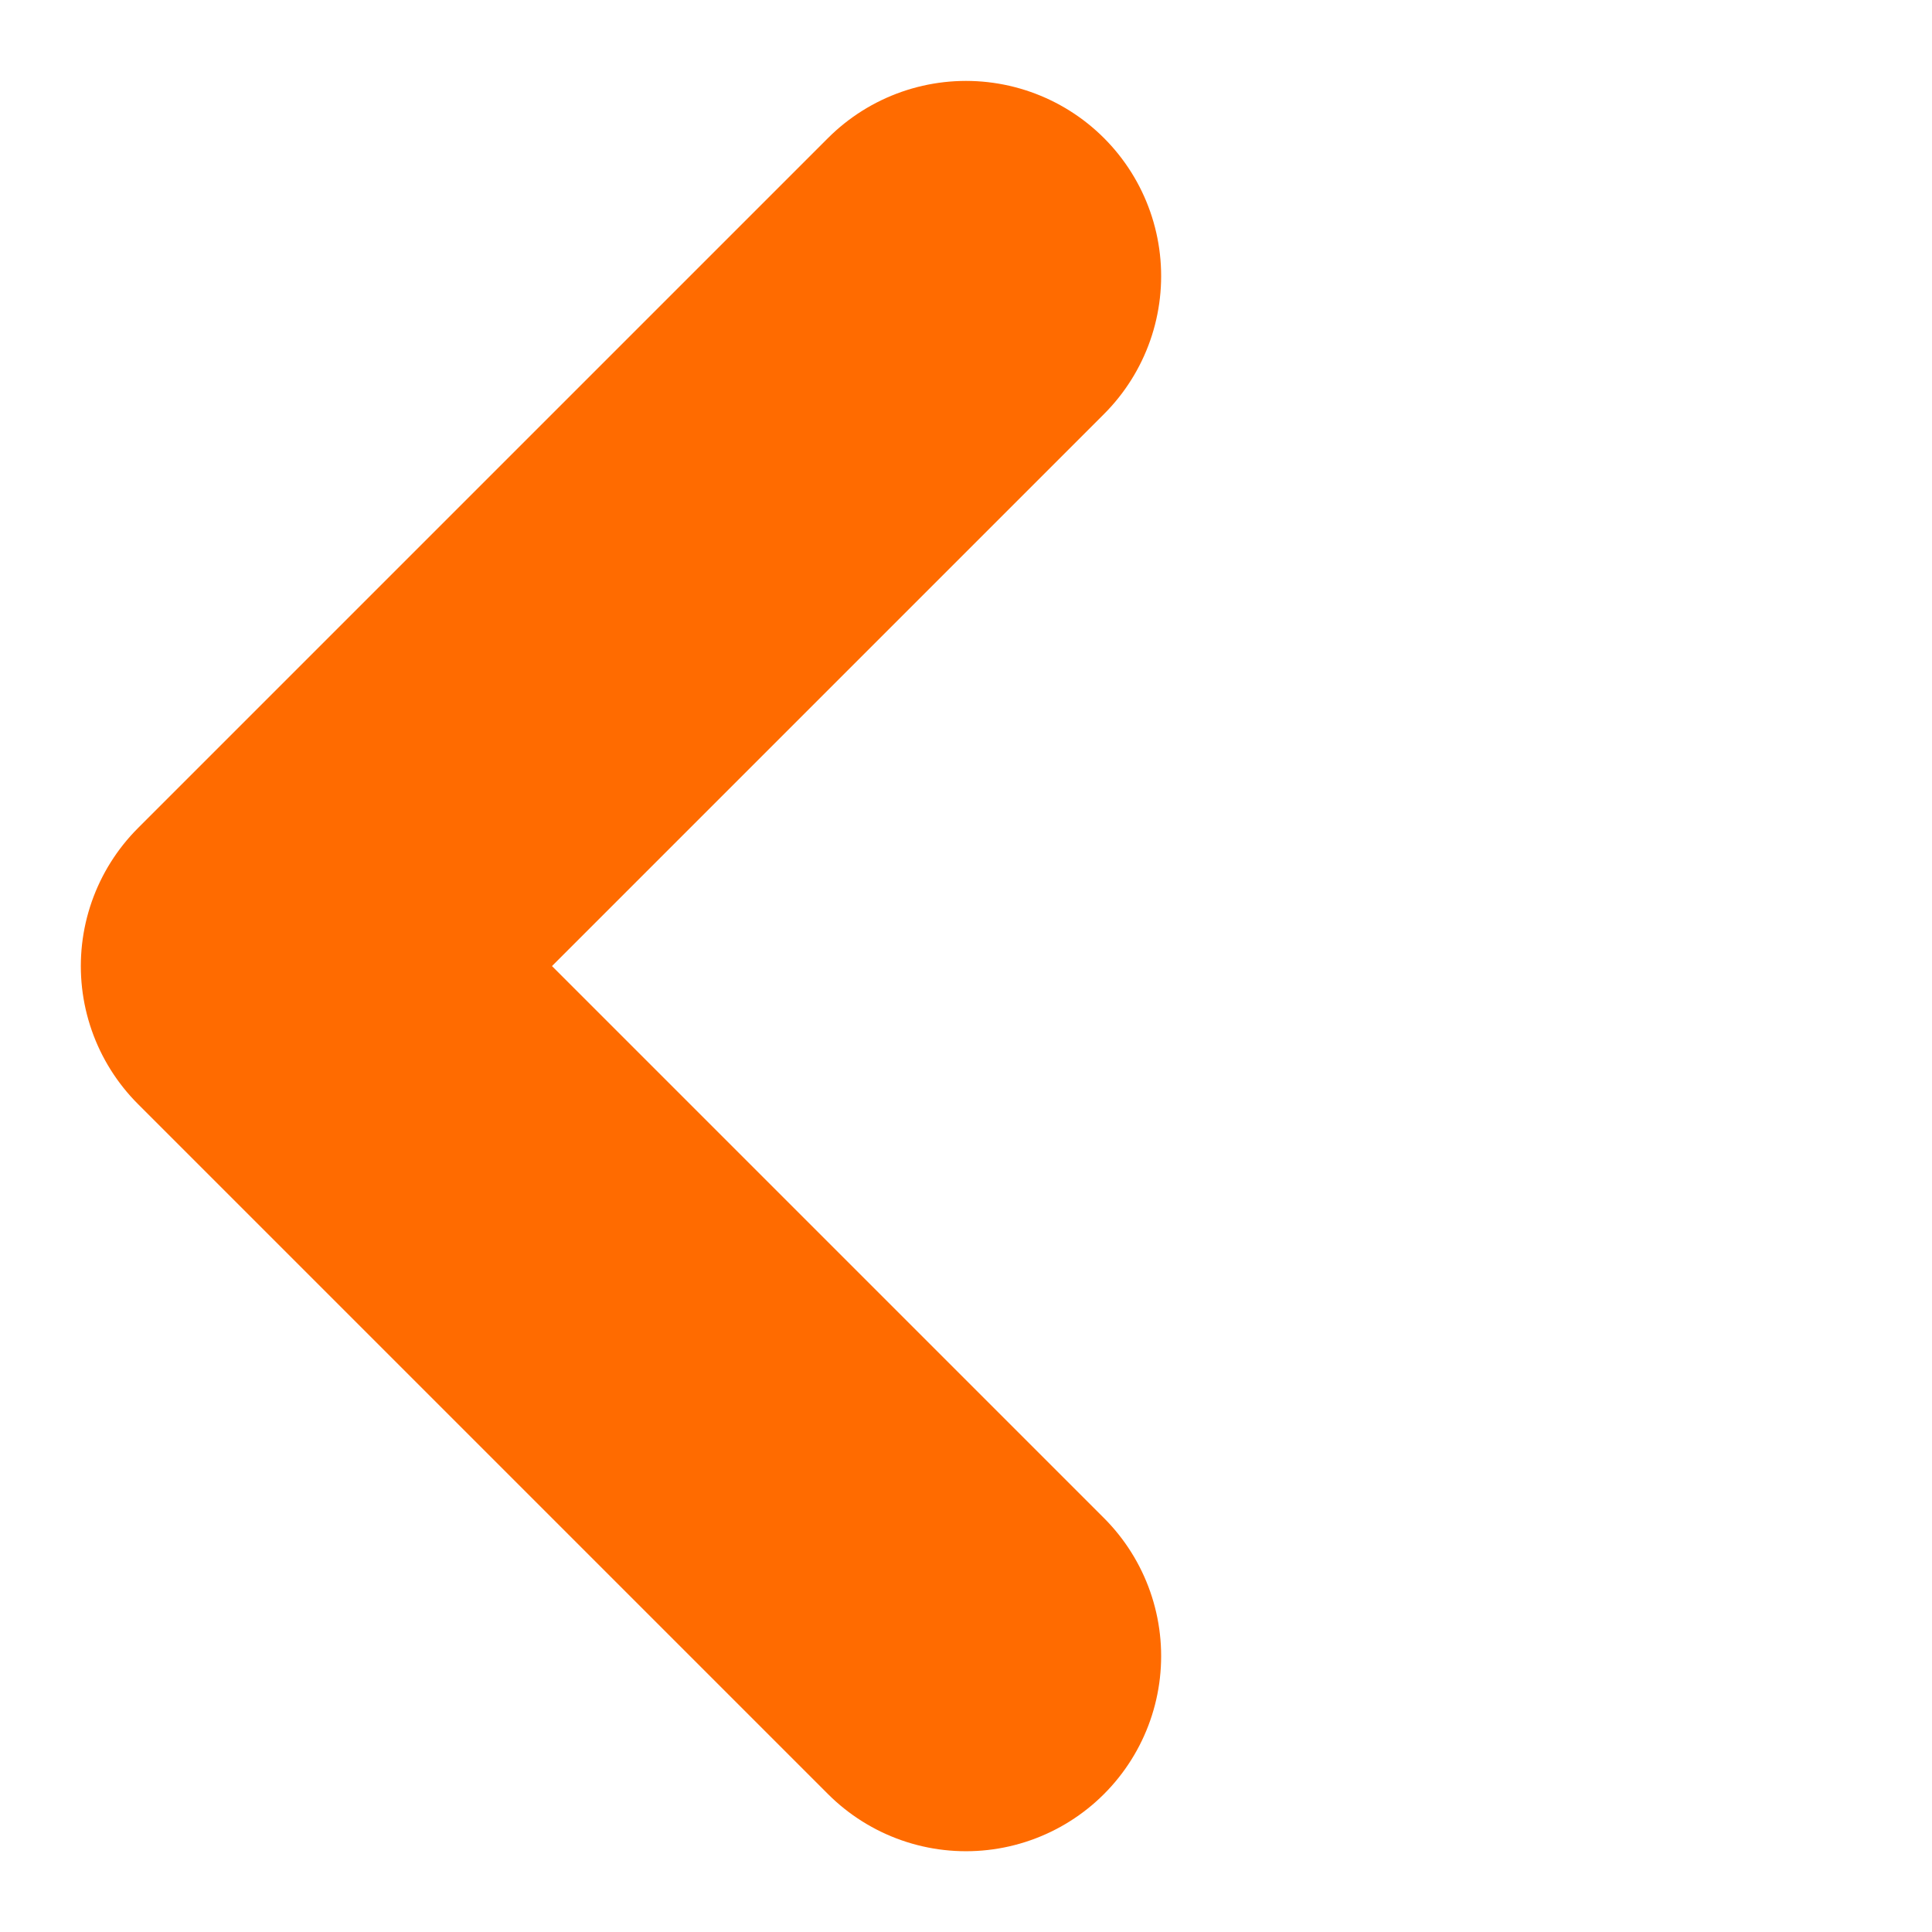
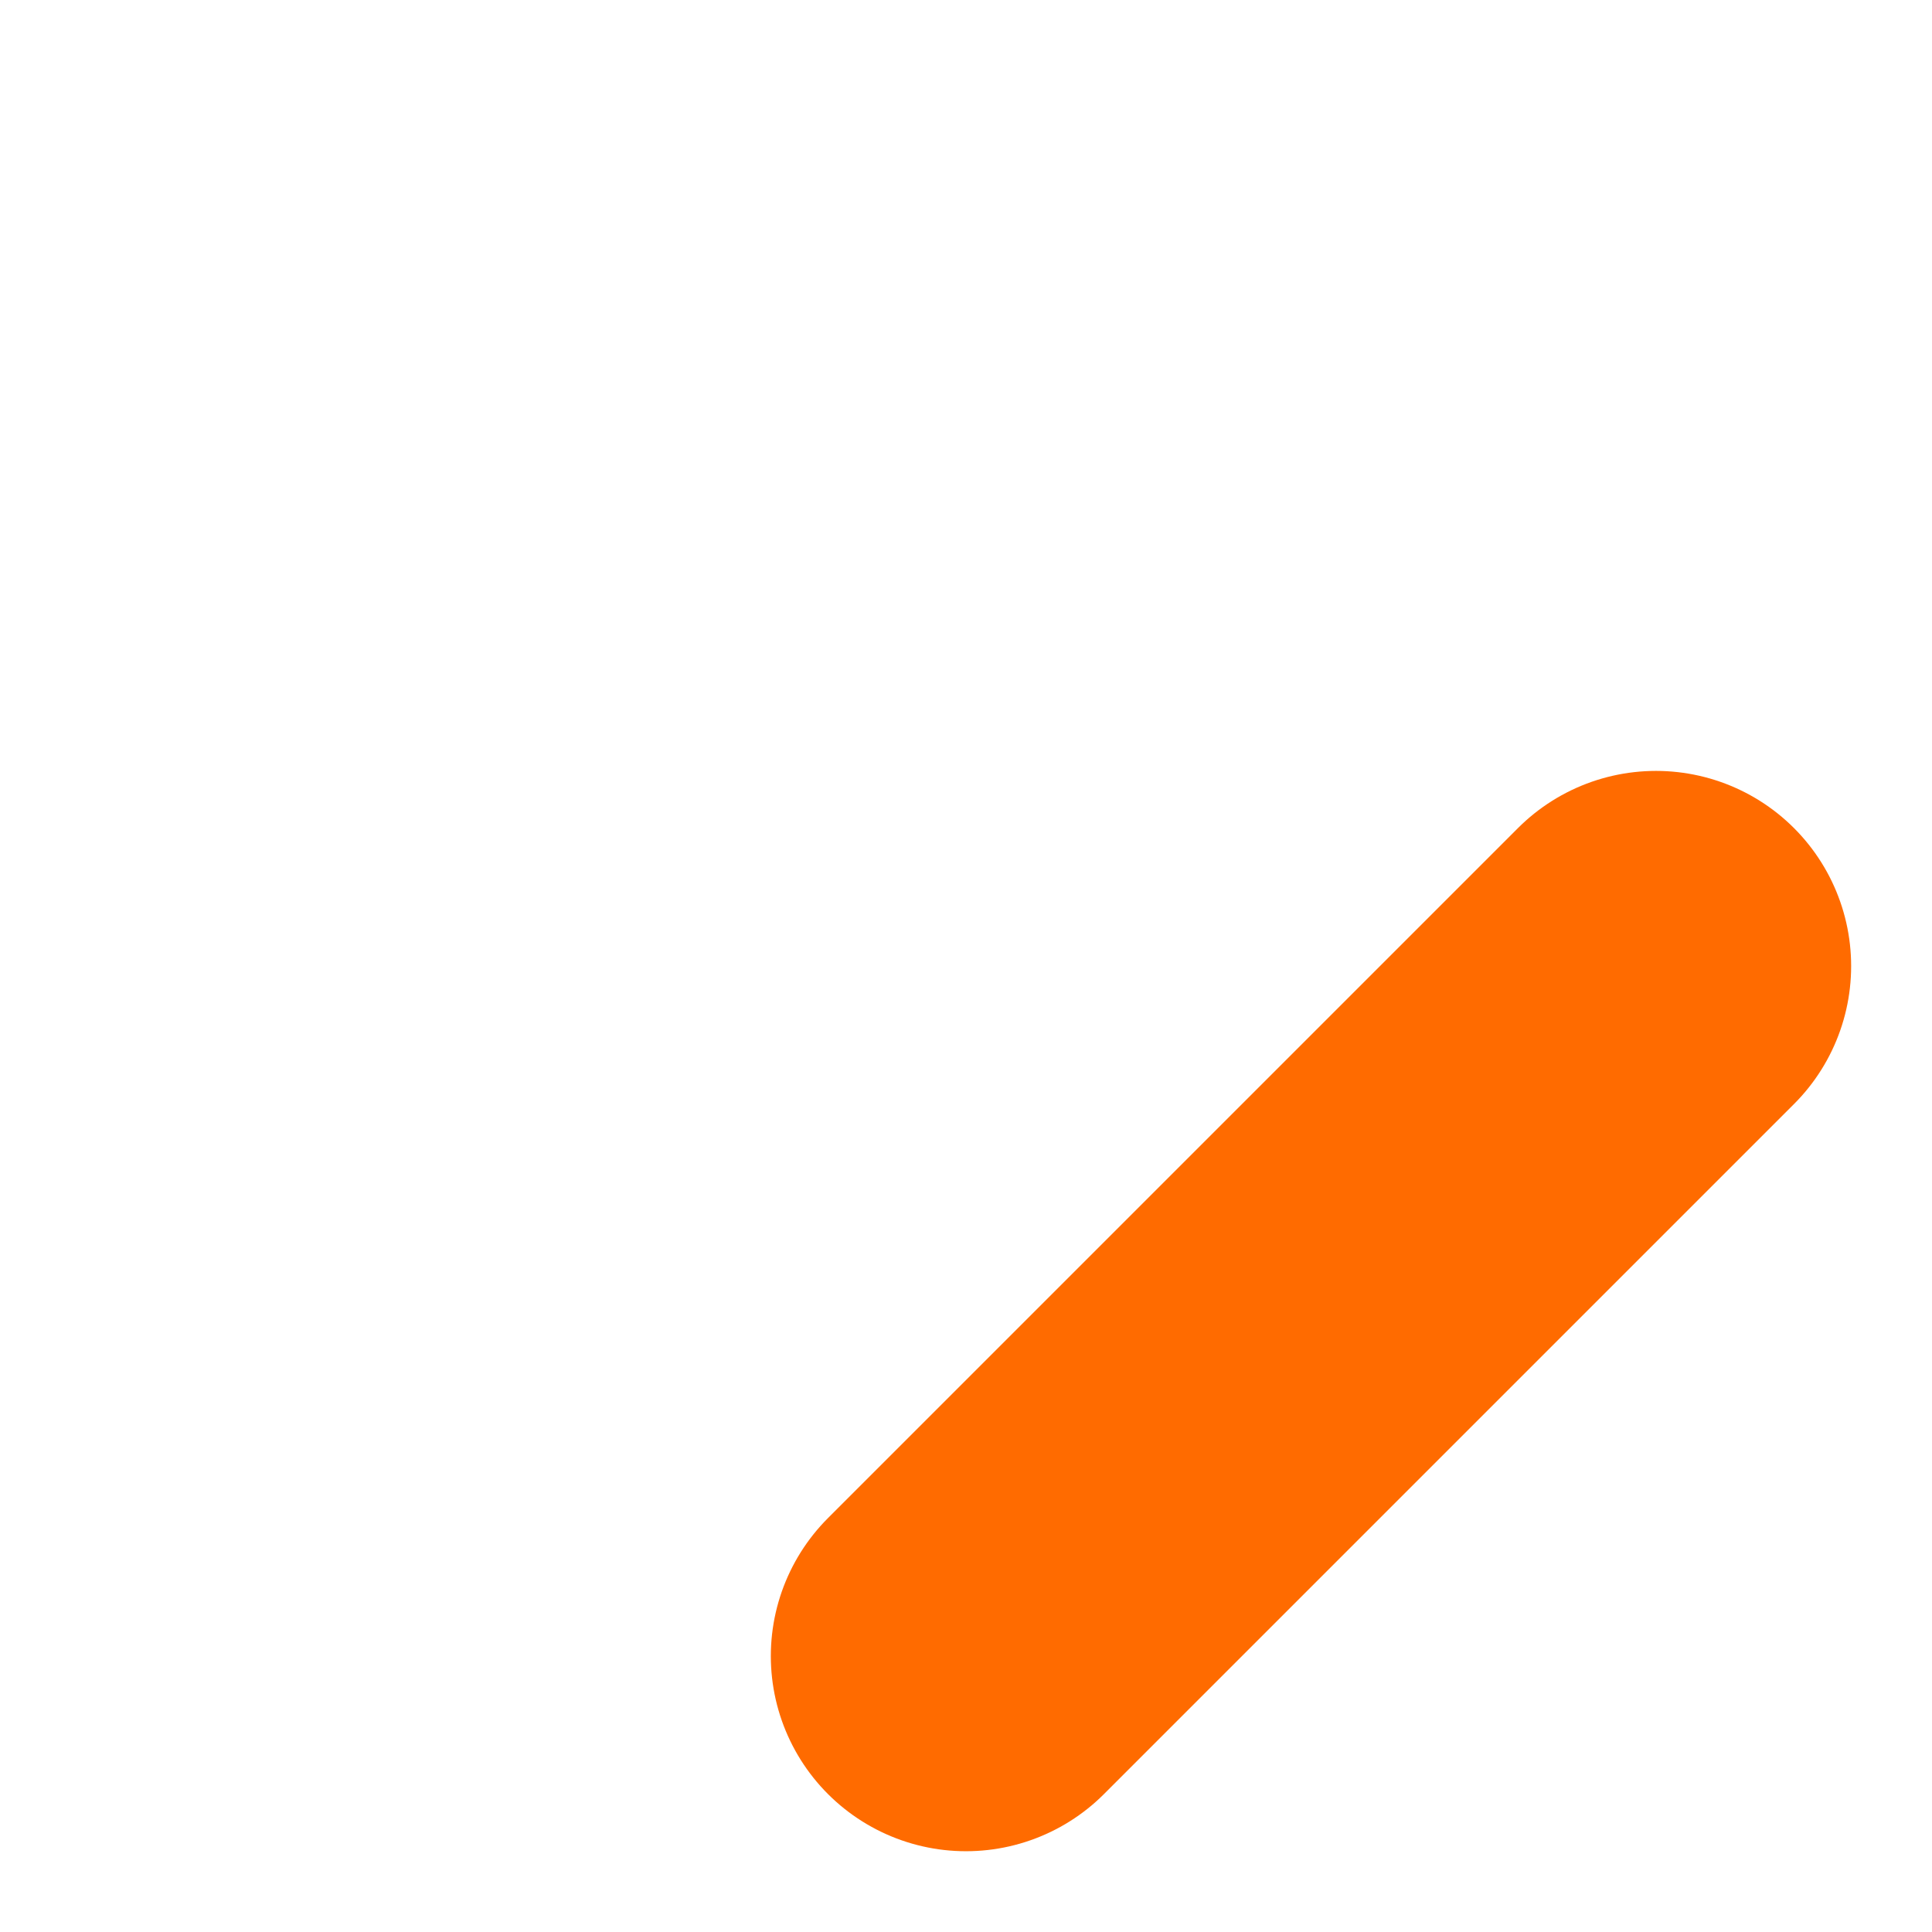
<svg xmlns="http://www.w3.org/2000/svg" width="19.799" height="19.799" viewBox="0 0 19.799 19.799">
-   <path id="パス_5" data-name="パス 5" d="M541.333,881.333h10v10" transform="translate(-230.517 1022.948) rotate(-135)" fill="none" stroke="#ff6b00" stroke-linecap="round" stroke-linejoin="round" stroke-width="4" />
+   <path id="パス_5" data-name="パス 5" d="M541.333,881.333v10" transform="translate(-230.517 1022.948) rotate(-135)" fill="none" stroke="#ff6b00" stroke-linecap="round" stroke-linejoin="round" stroke-width="4" />
</svg>